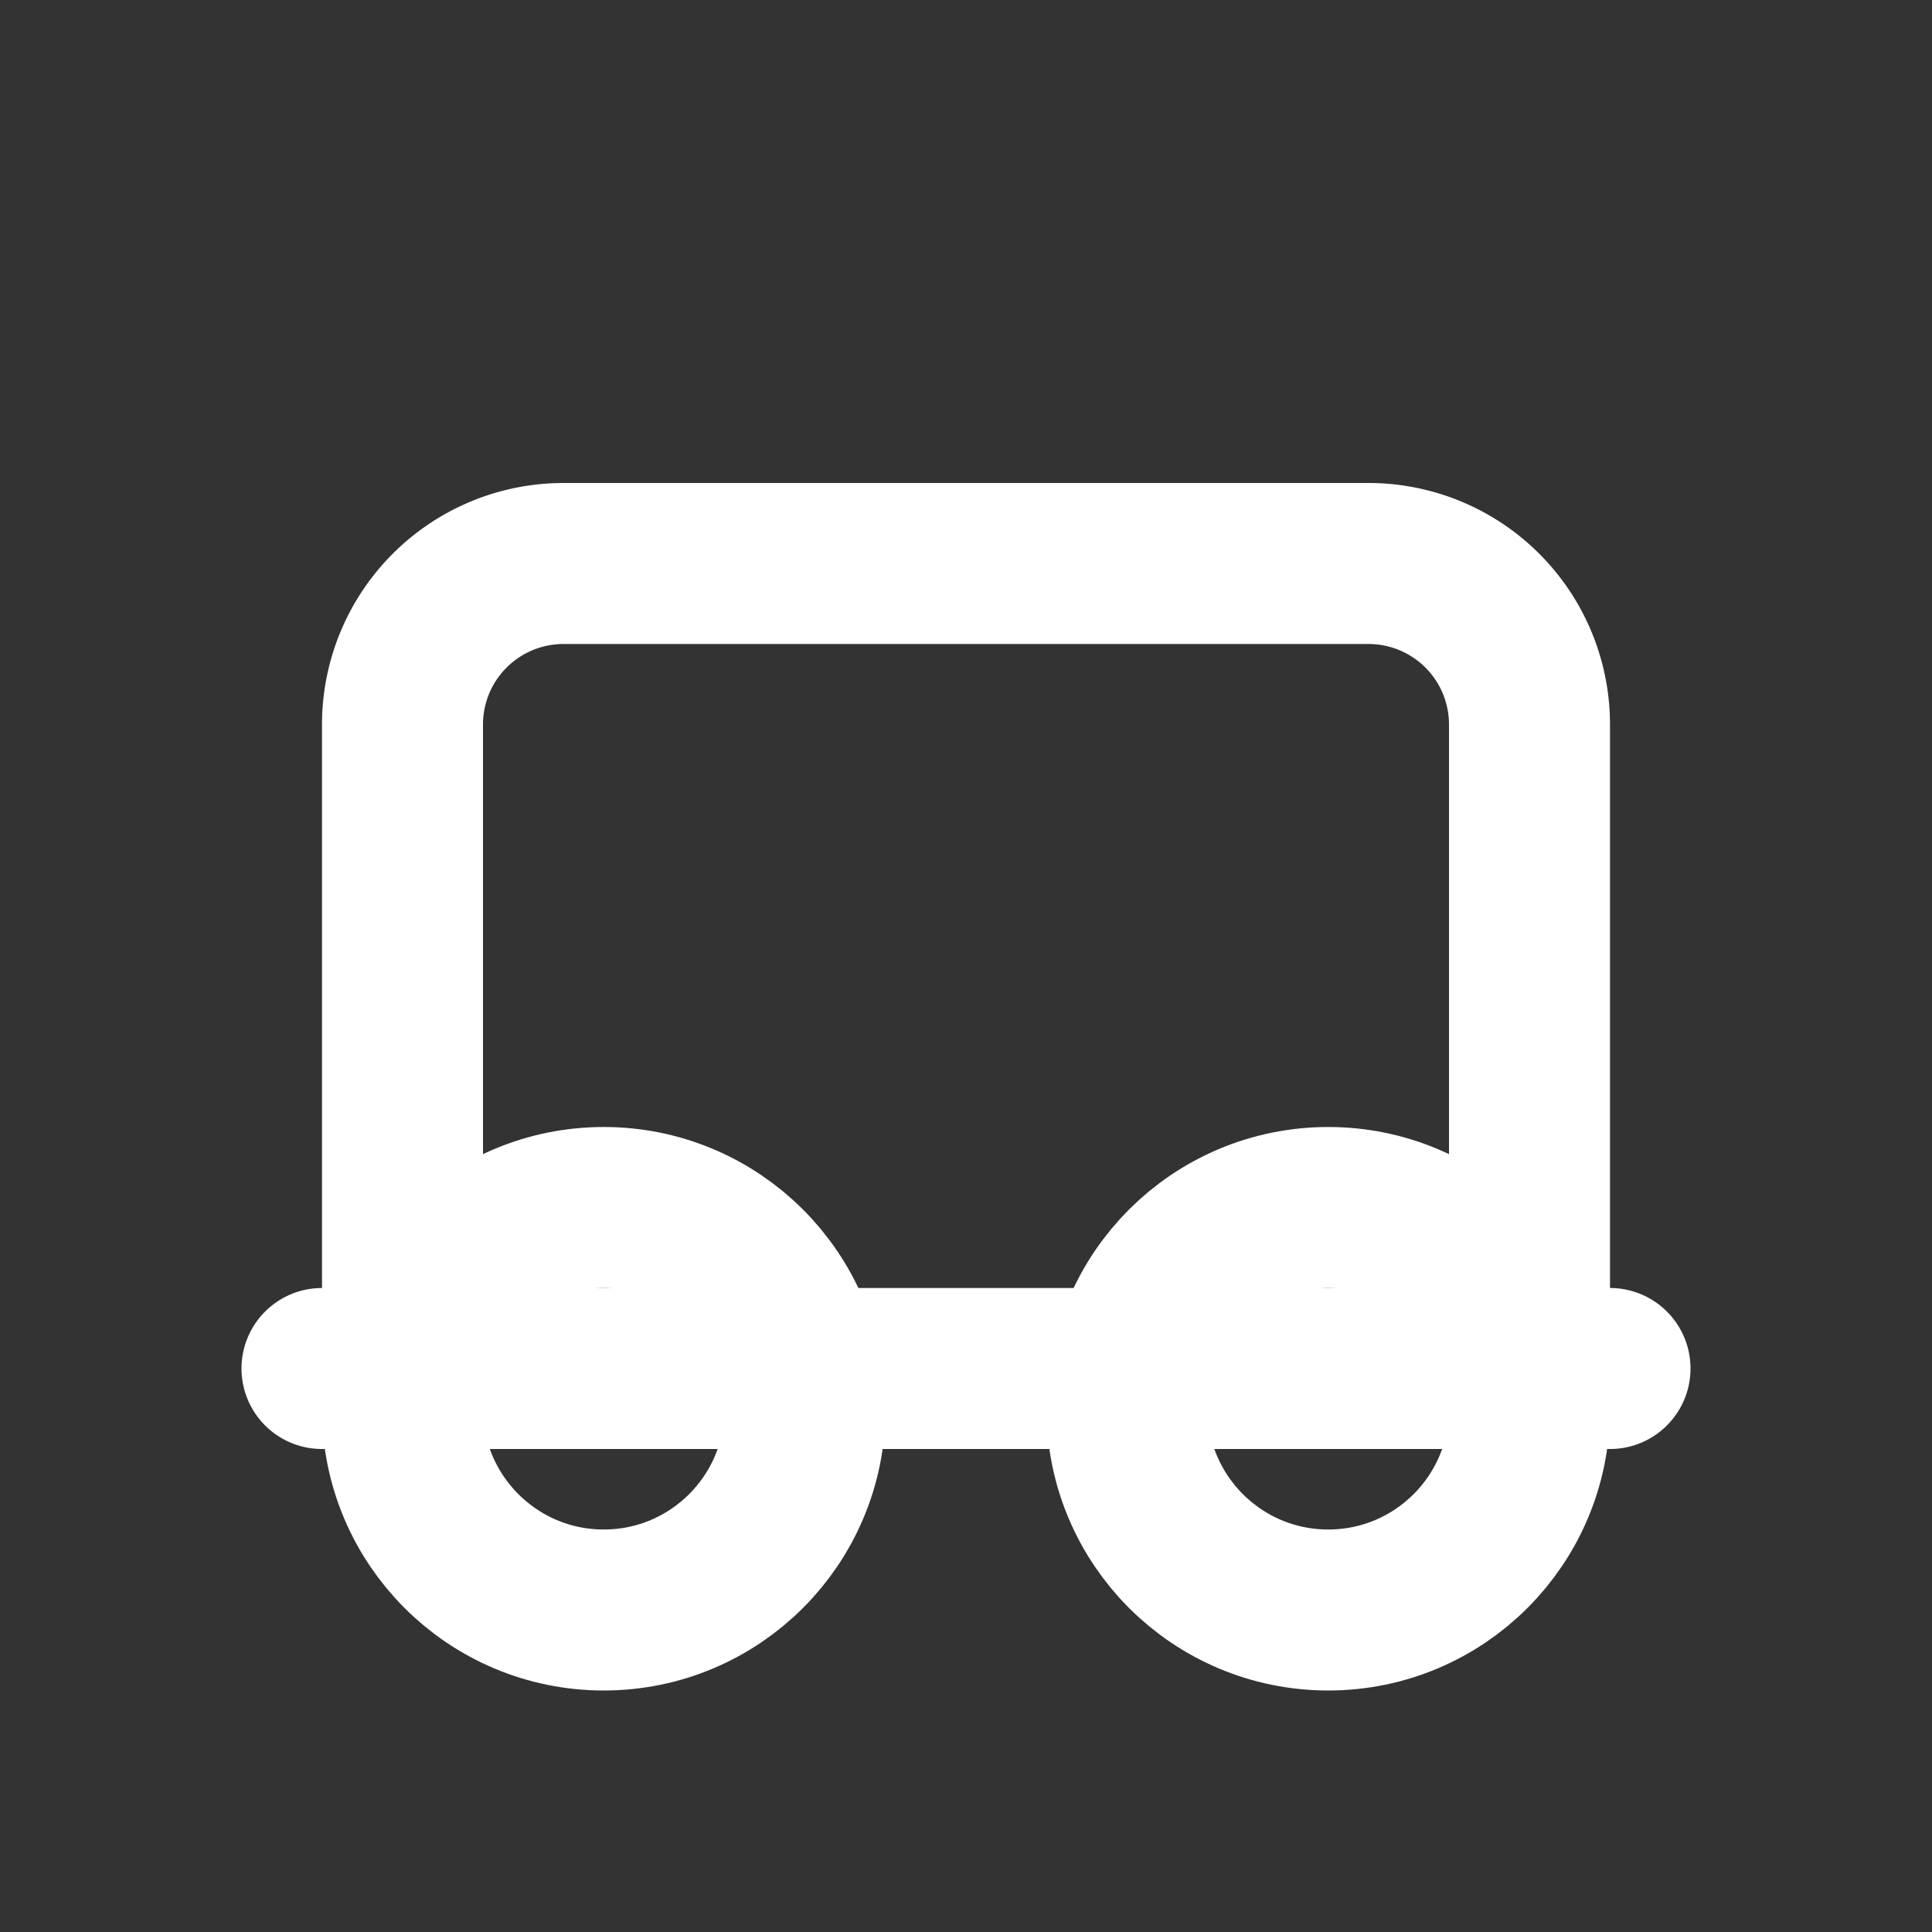
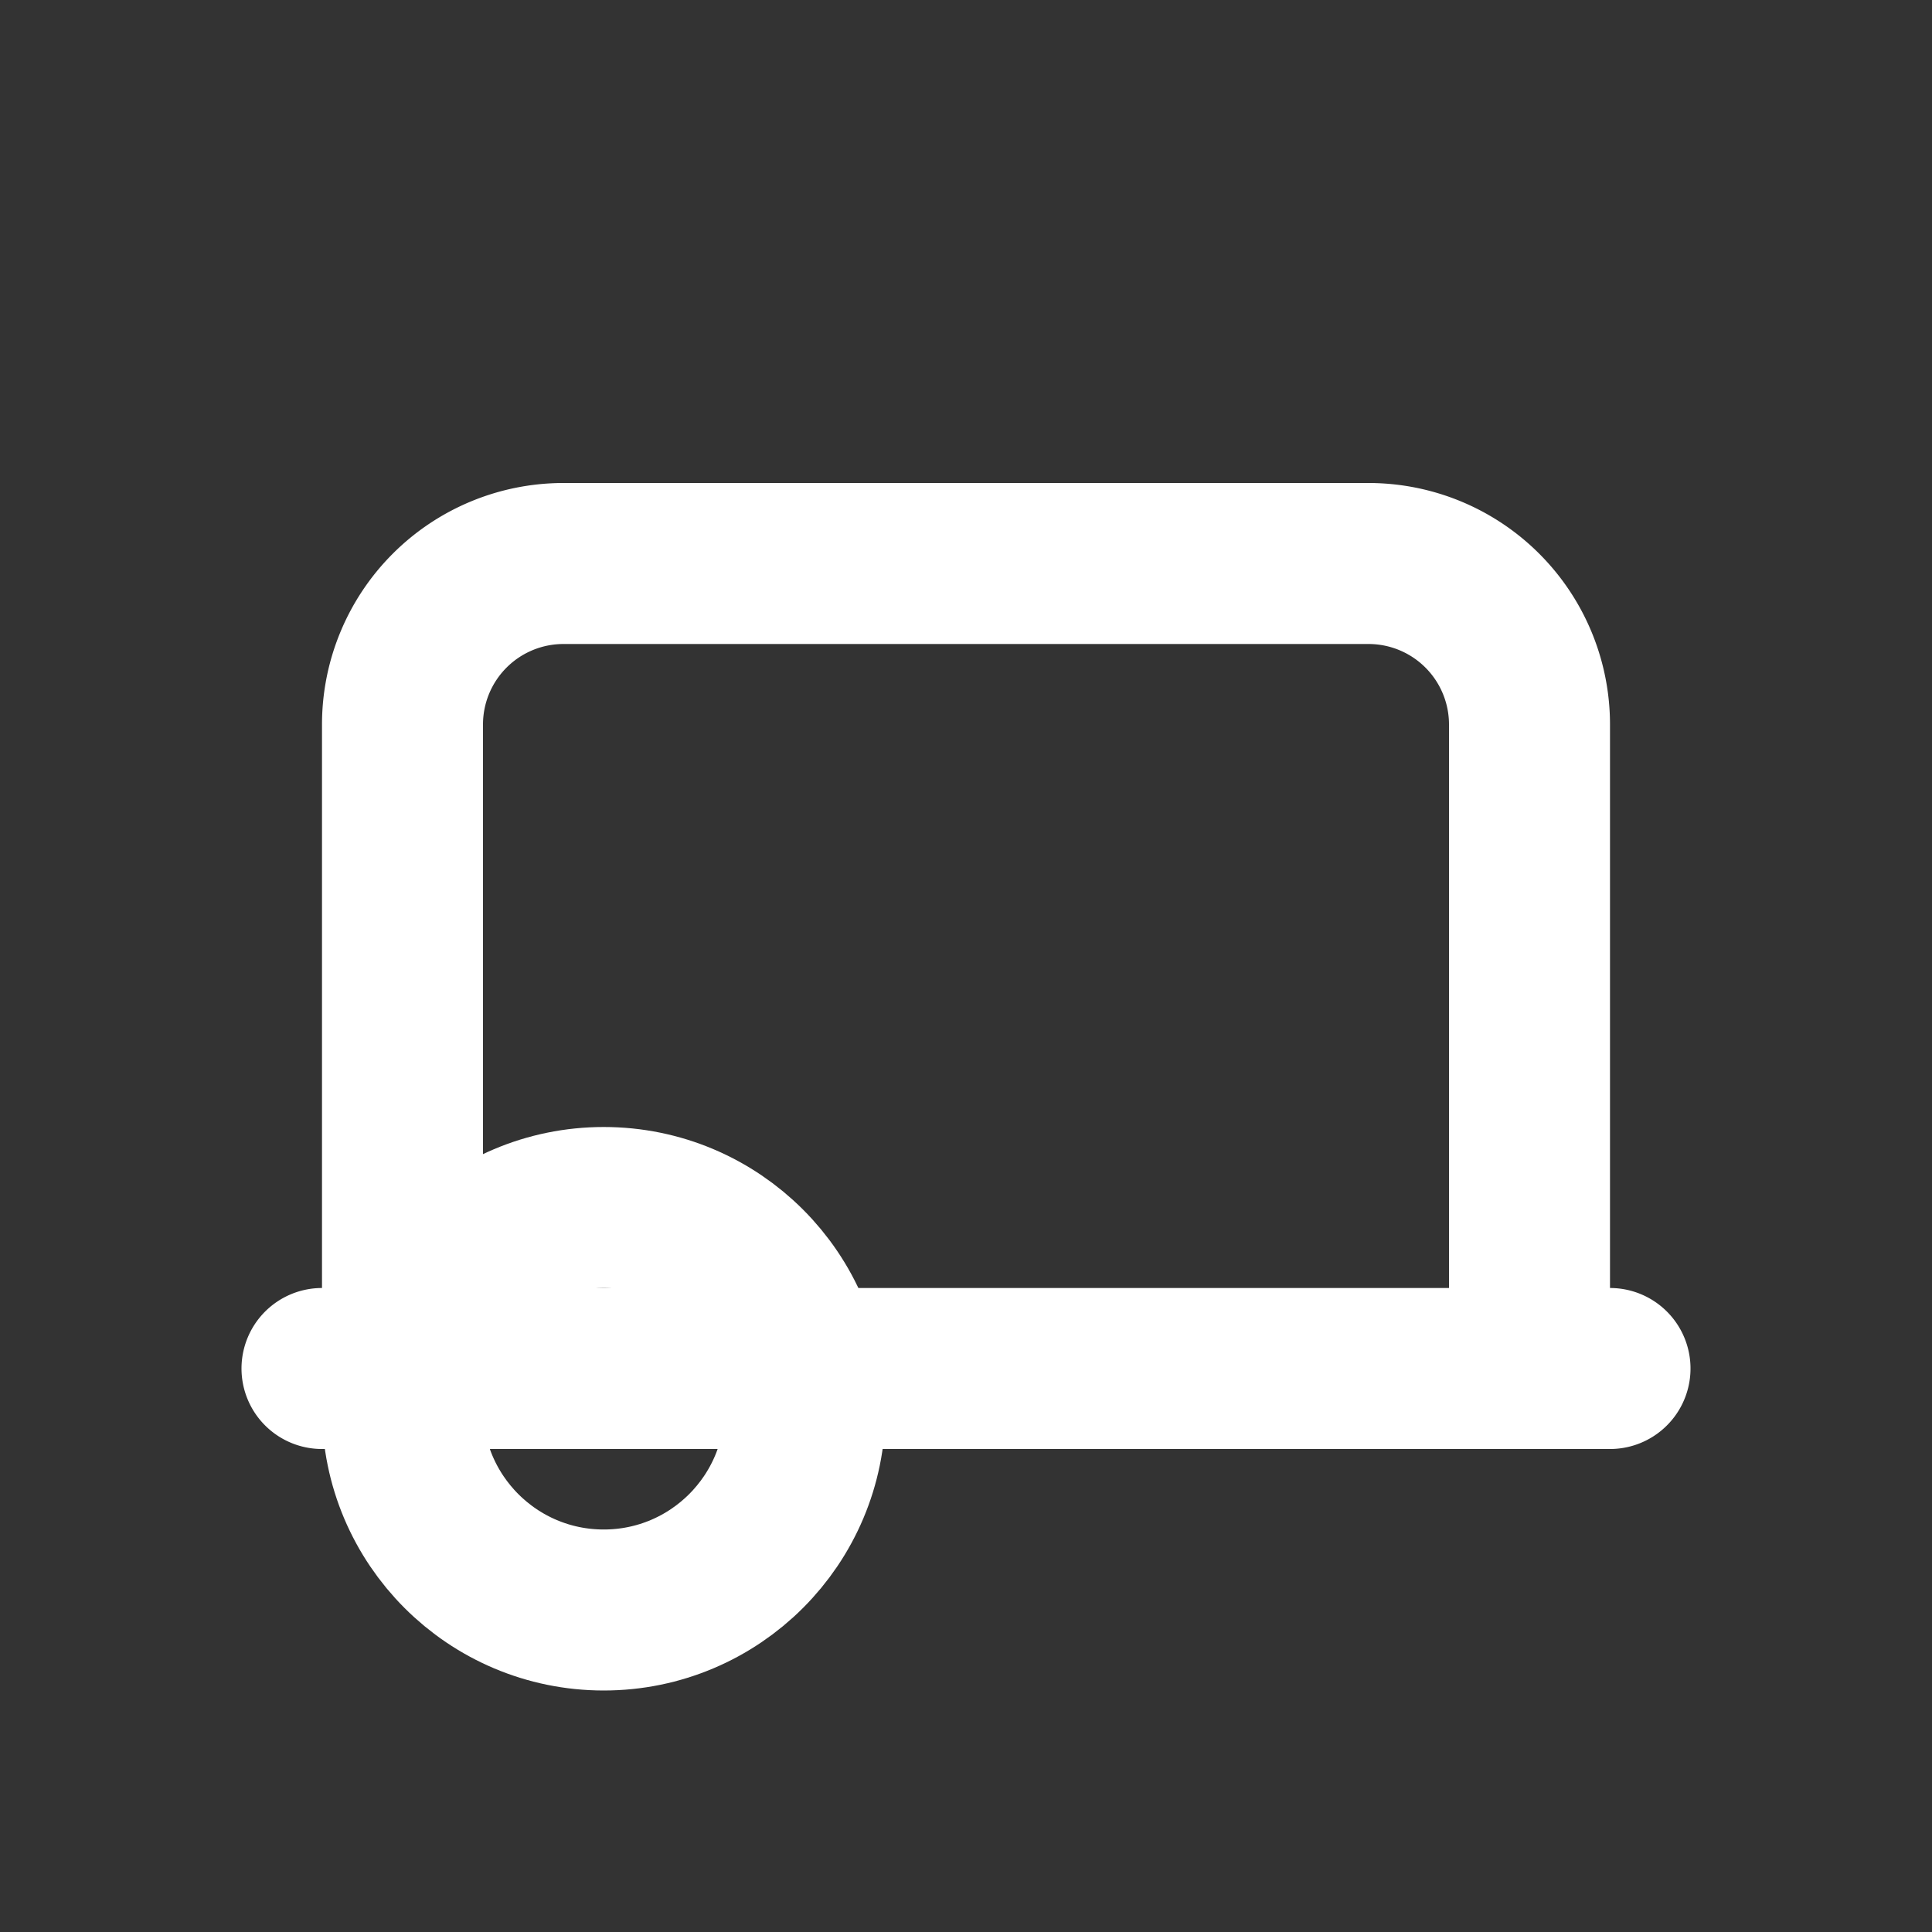
<svg xmlns="http://www.w3.org/2000/svg" width="24" height="24" fill="none" stroke="white" stroke-width="2" stroke-linecap="round" stroke-linejoin="round">
  <rect width="100%" height="100%" fill="#333333" stroke="none" />
  <path d="M4 17h16M5 17V9a2 2 0 0 1 2-2h10a2 2 0 0 1 2 2v8" />
  <circle cx="7.5" cy="17.5" r="2.5" />
-   <circle cx="16.5" cy="17.5" r="2.5" />
</svg>